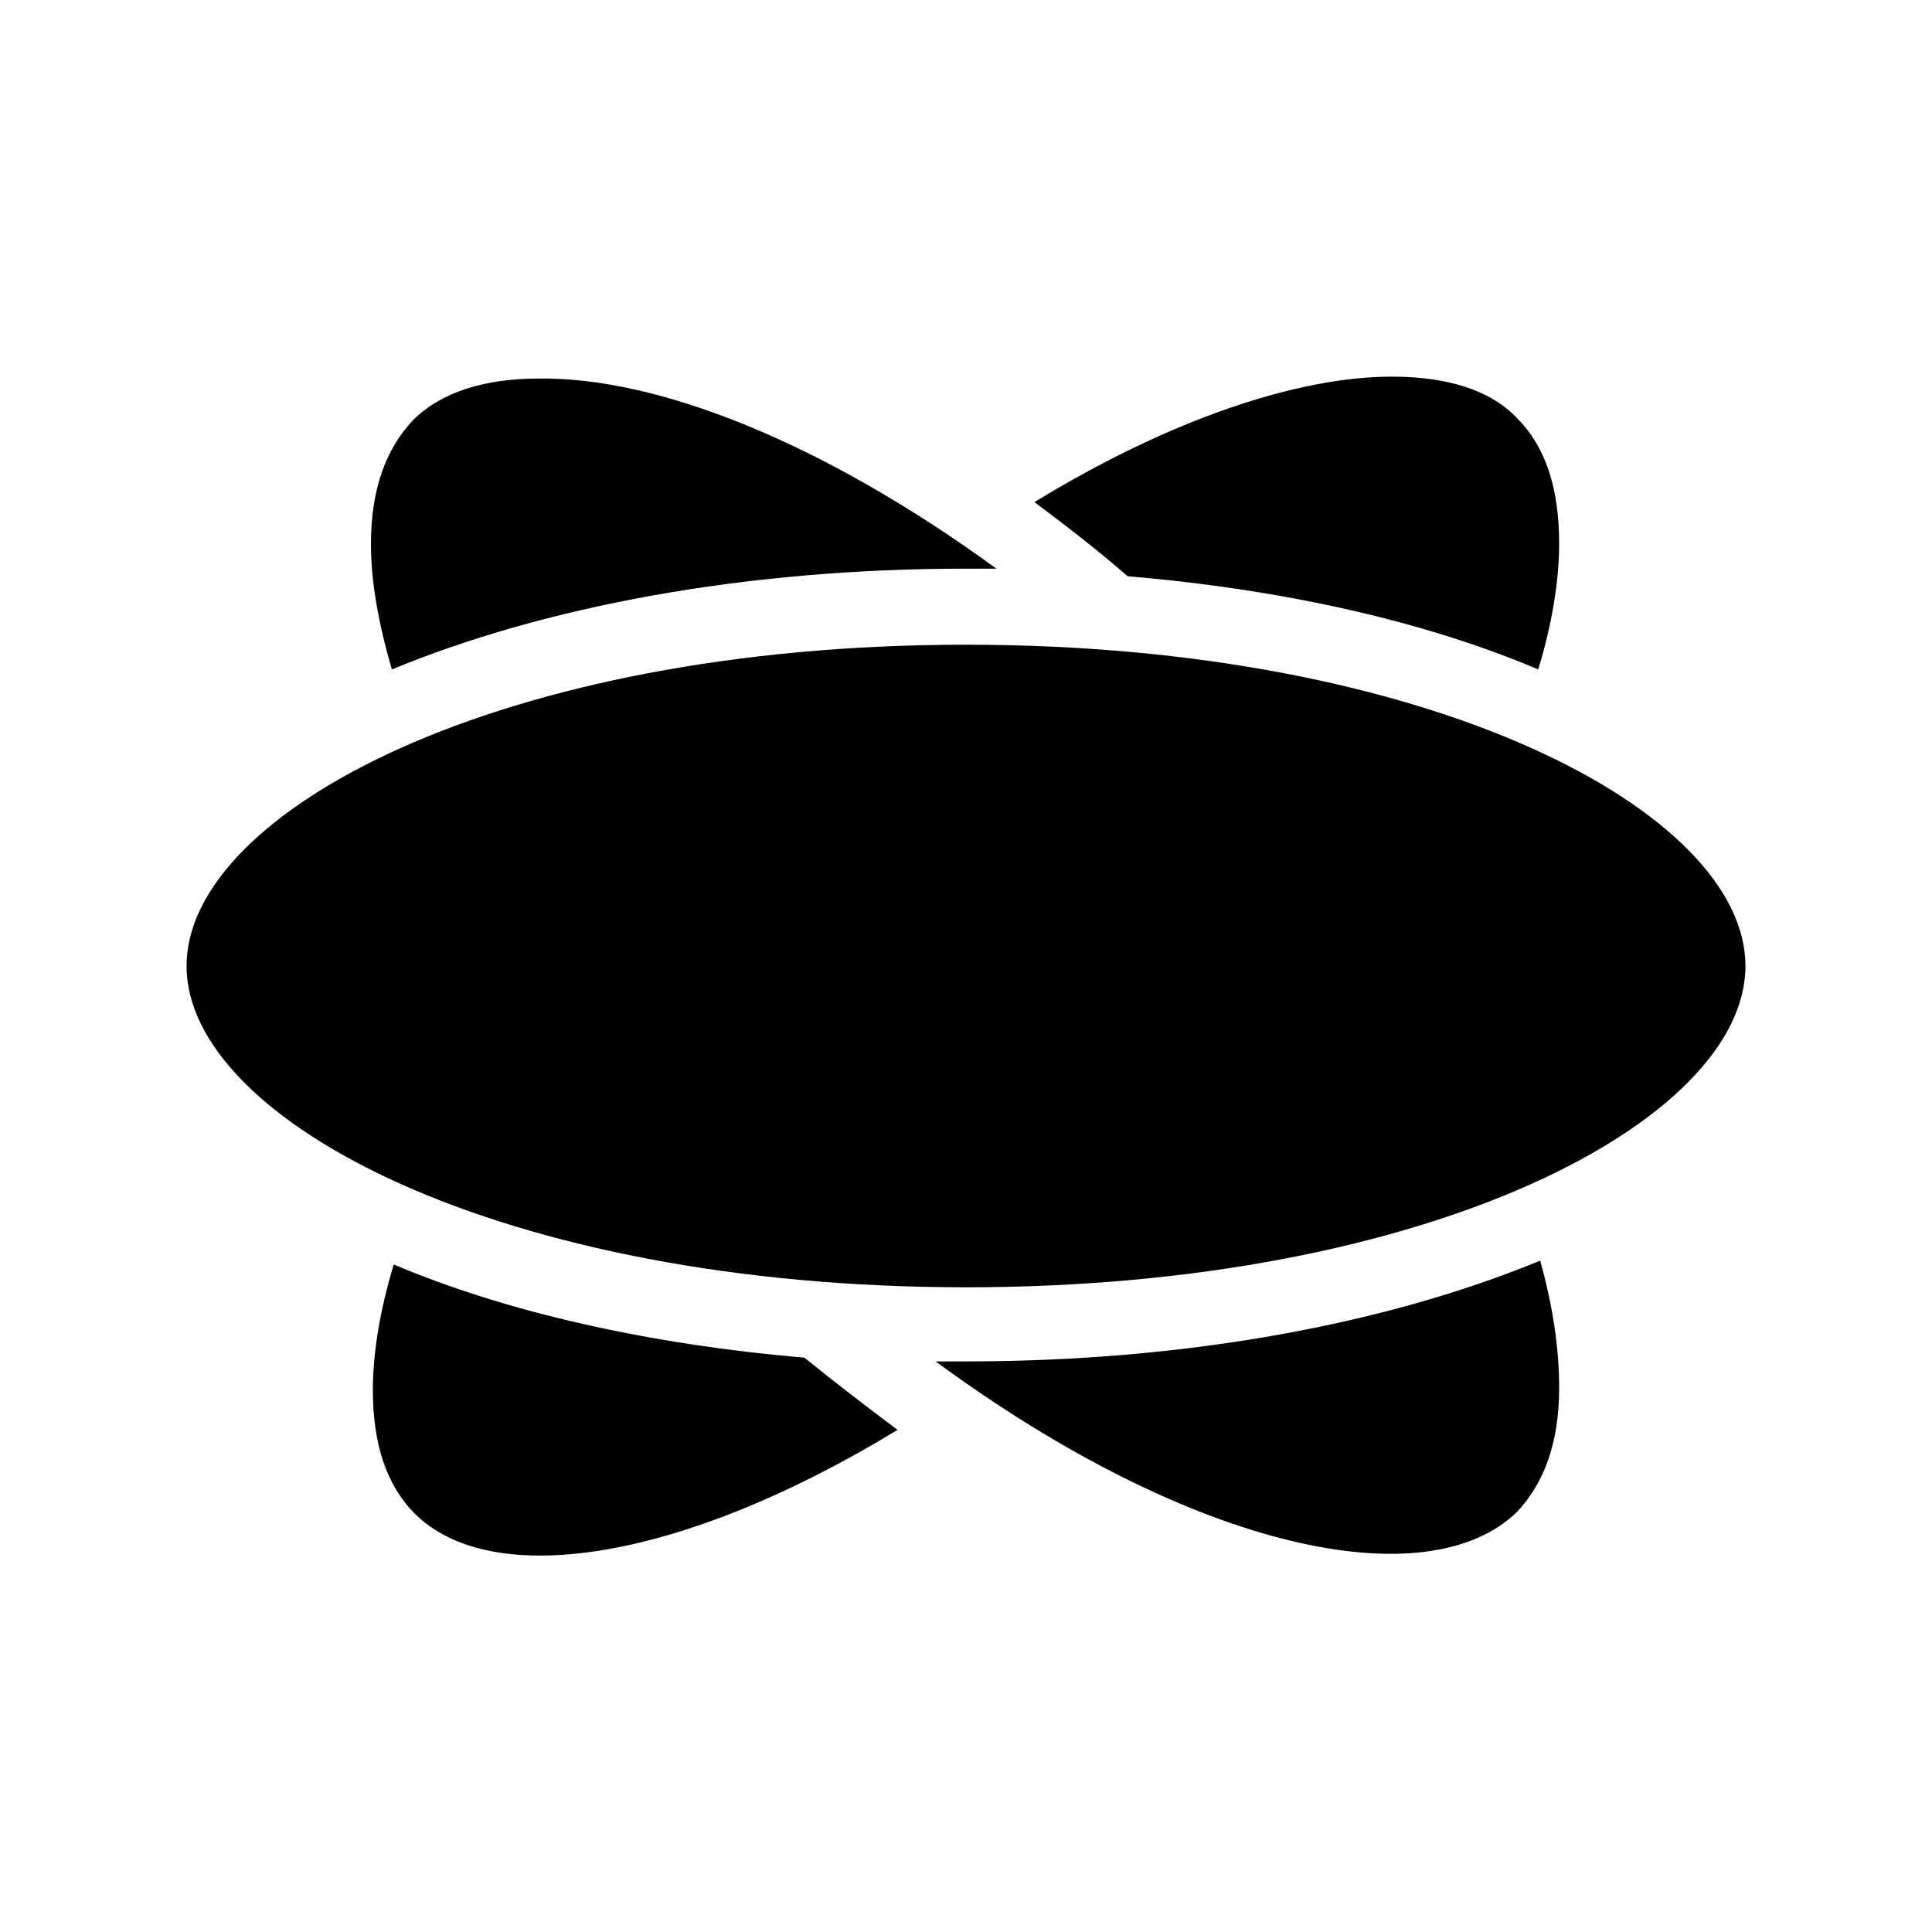
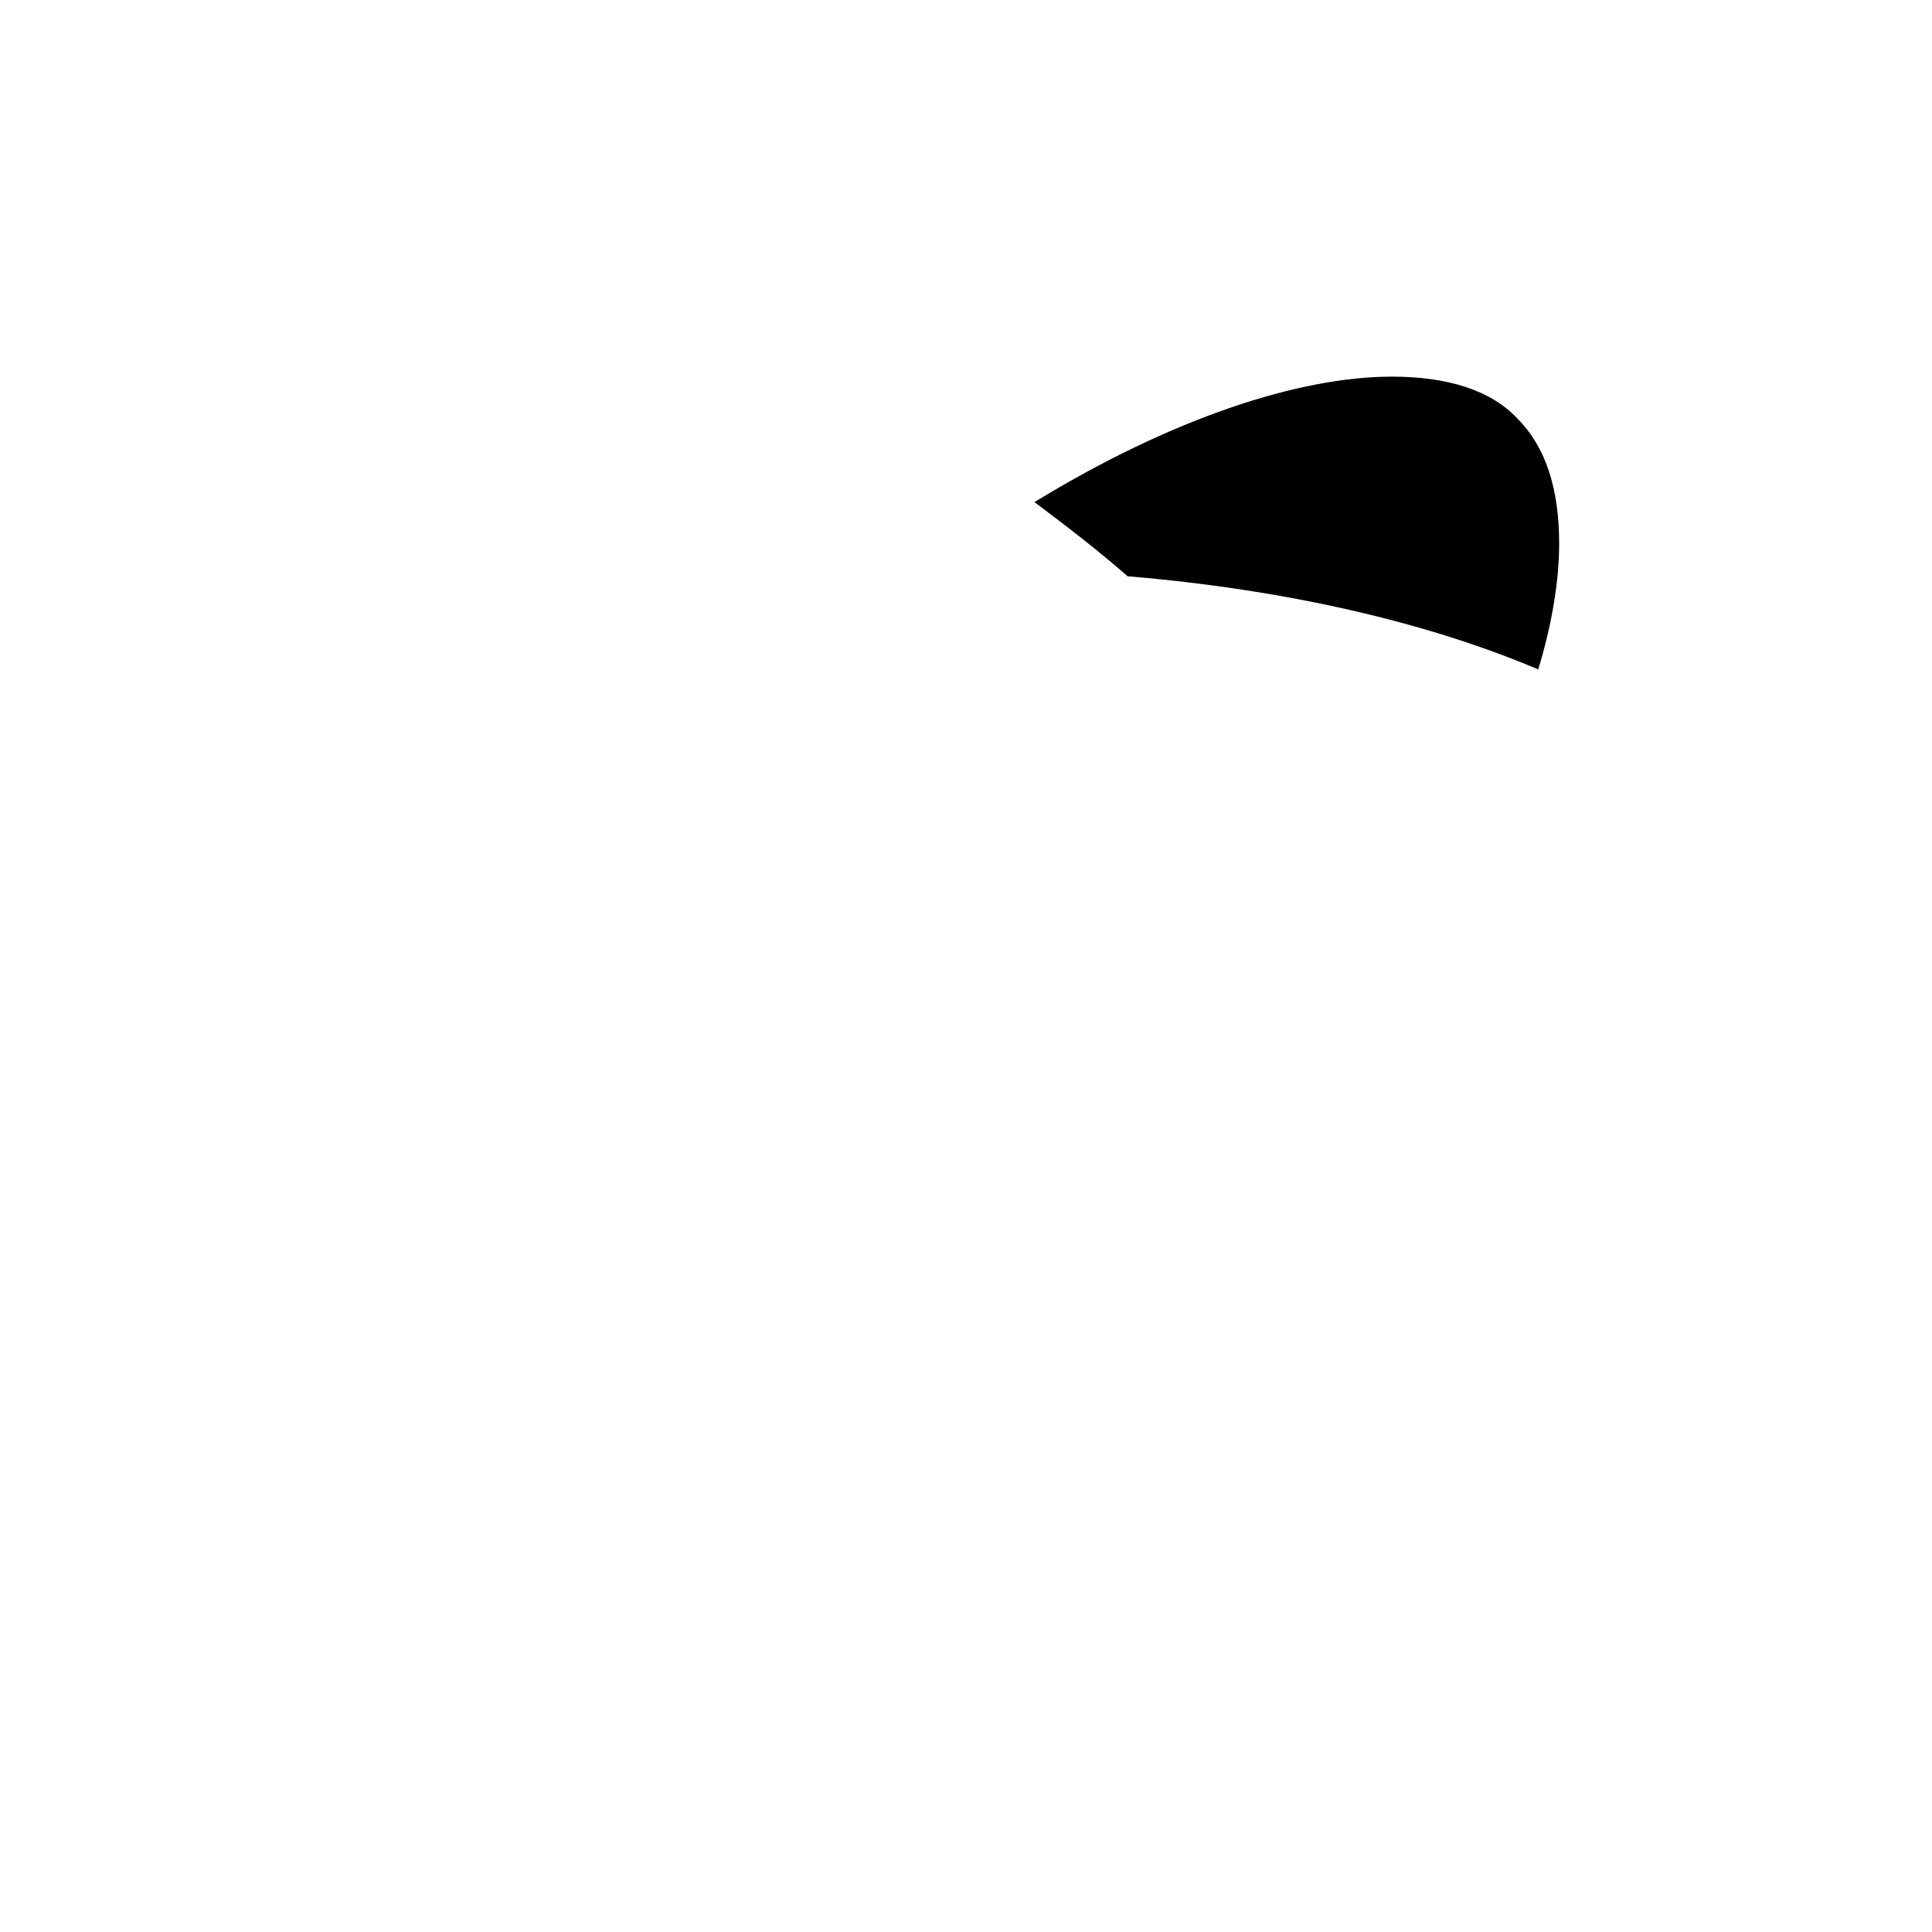
<svg xmlns="http://www.w3.org/2000/svg" fill="#000000" width="800px" height="800px" version="1.1" viewBox="144 144 512 512">
  <g>
-     <path d="m381.86 522.93c-57.938 35.266-107.82 42.32-127.97 22.168-7.559-7.559-11.082-18.641-11.082-32.746 0-10.078 2.016-21.664 5.543-33.25 29.727 12.594 67.512 21.16 108.82 24.688 8.055 6.543 16.621 13.094 24.684 19.141z" />
    <path d="m557.19 288.15c0 10.078-2.016 21.664-5.543 33.25-29.727-12.594-67.008-21.16-108.82-24.688-8.062-7.055-16.625-13.602-24.688-19.648 36.273-22.168 70.031-33.25 94.715-33.25 14.609 0 26.199 3.527 33.25 11.082 7.562 7.559 11.09 18.645 11.09 33.254z" />
-     <path d="m557.19 511.84c0 14.609-4.031 25.191-11.082 32.746-23.68 23.176-85.648 10.578-154.16-39.801h8.062c58.945 0 111.85-10.078 152.15-26.703 3.519 12.598 5.031 23.684 5.031 33.758z" />
-     <path d="m408.06 294.7h-8.062c-58.945 0-111.85 10.078-152.15 26.703-3.527-12.09-5.543-23.176-5.543-33.25 0-14.609 4.031-25.191 11.082-32.746 7.559-7.559 19.145-11.082 33.25-11.082 31.246-0.512 75.078 16.617 121.43 50.375z" />
-     <path d="m606.56 400c0 40.809-83.129 85.145-206.56 85.145-123.43-0.004-206.56-44.336-206.56-85.145s83.129-85.145 206.56-85.145 206.56 44.336 206.56 85.145z" />
  </g>
</svg>